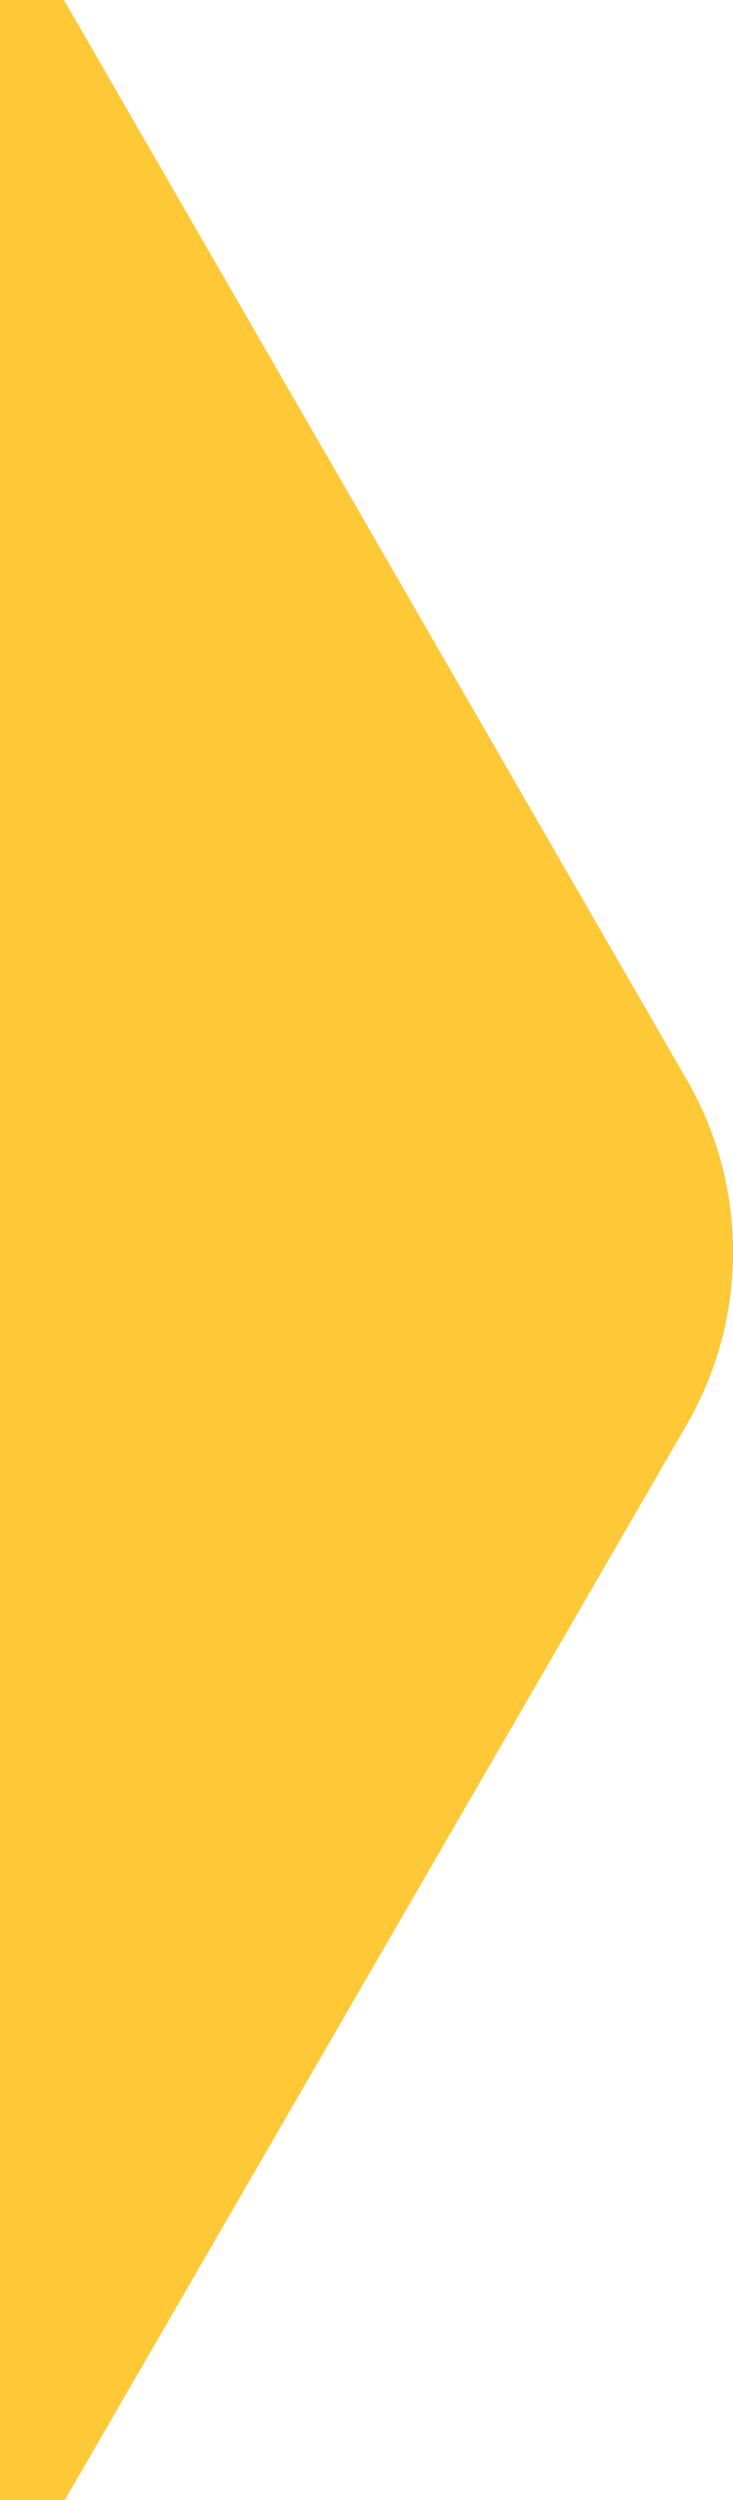
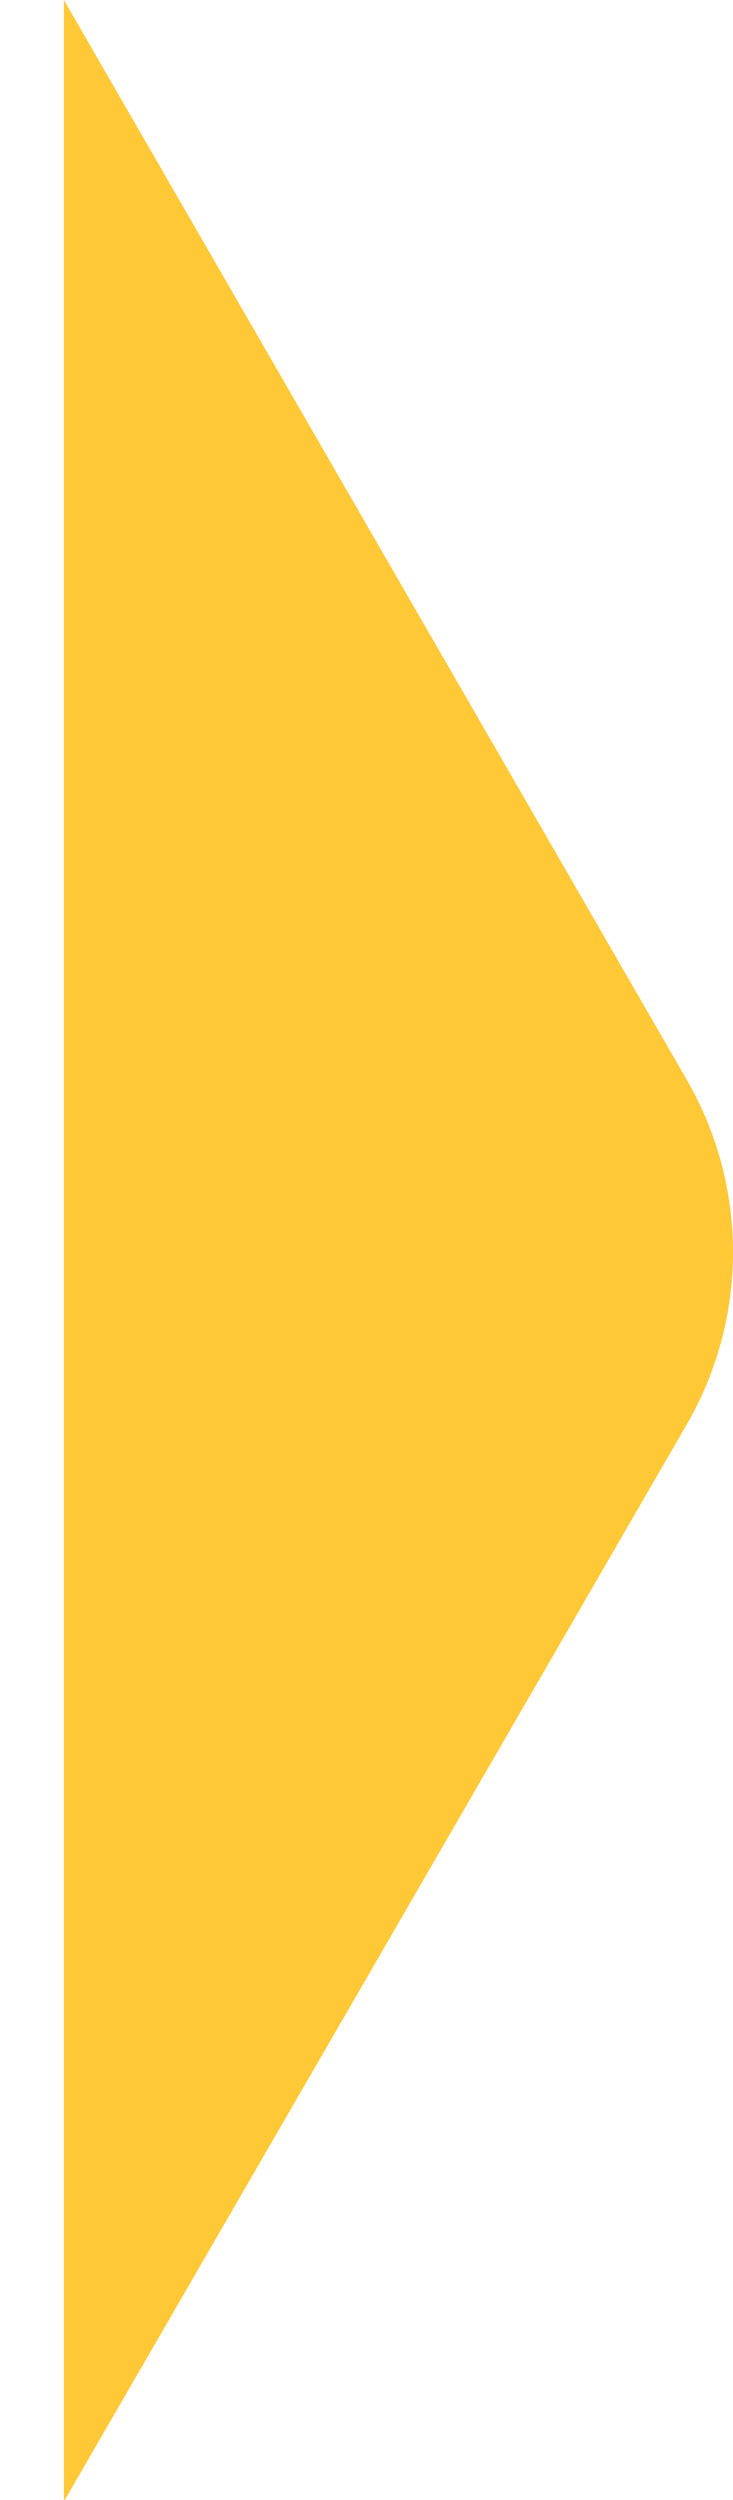
<svg xmlns="http://www.w3.org/2000/svg" id="Layer_1" version="1.1" viewBox="0 0 234.783 800">
  <defs>
    <style>
      .st0 {
        fill: #ffc836;
      }
    </style>
  </defs>
-   <path class="st0" d="M20.47,0l199.56,345.648c19.692,34.108,19.669,76.136-.062,110.222L20.77,800H0V0h20.47Z" />
-   <path class="st0" d="M20.47,0l199.56,345.648c19.692,34.108,19.669,76.136-.062,110.222L20.77,800H0V0h20.47Z" />
+   <path class="st0" d="M20.47,0l199.56,345.648c19.692,34.108,19.669,76.136-.062,110.222L20.77,800H0h20.47Z" />
</svg>